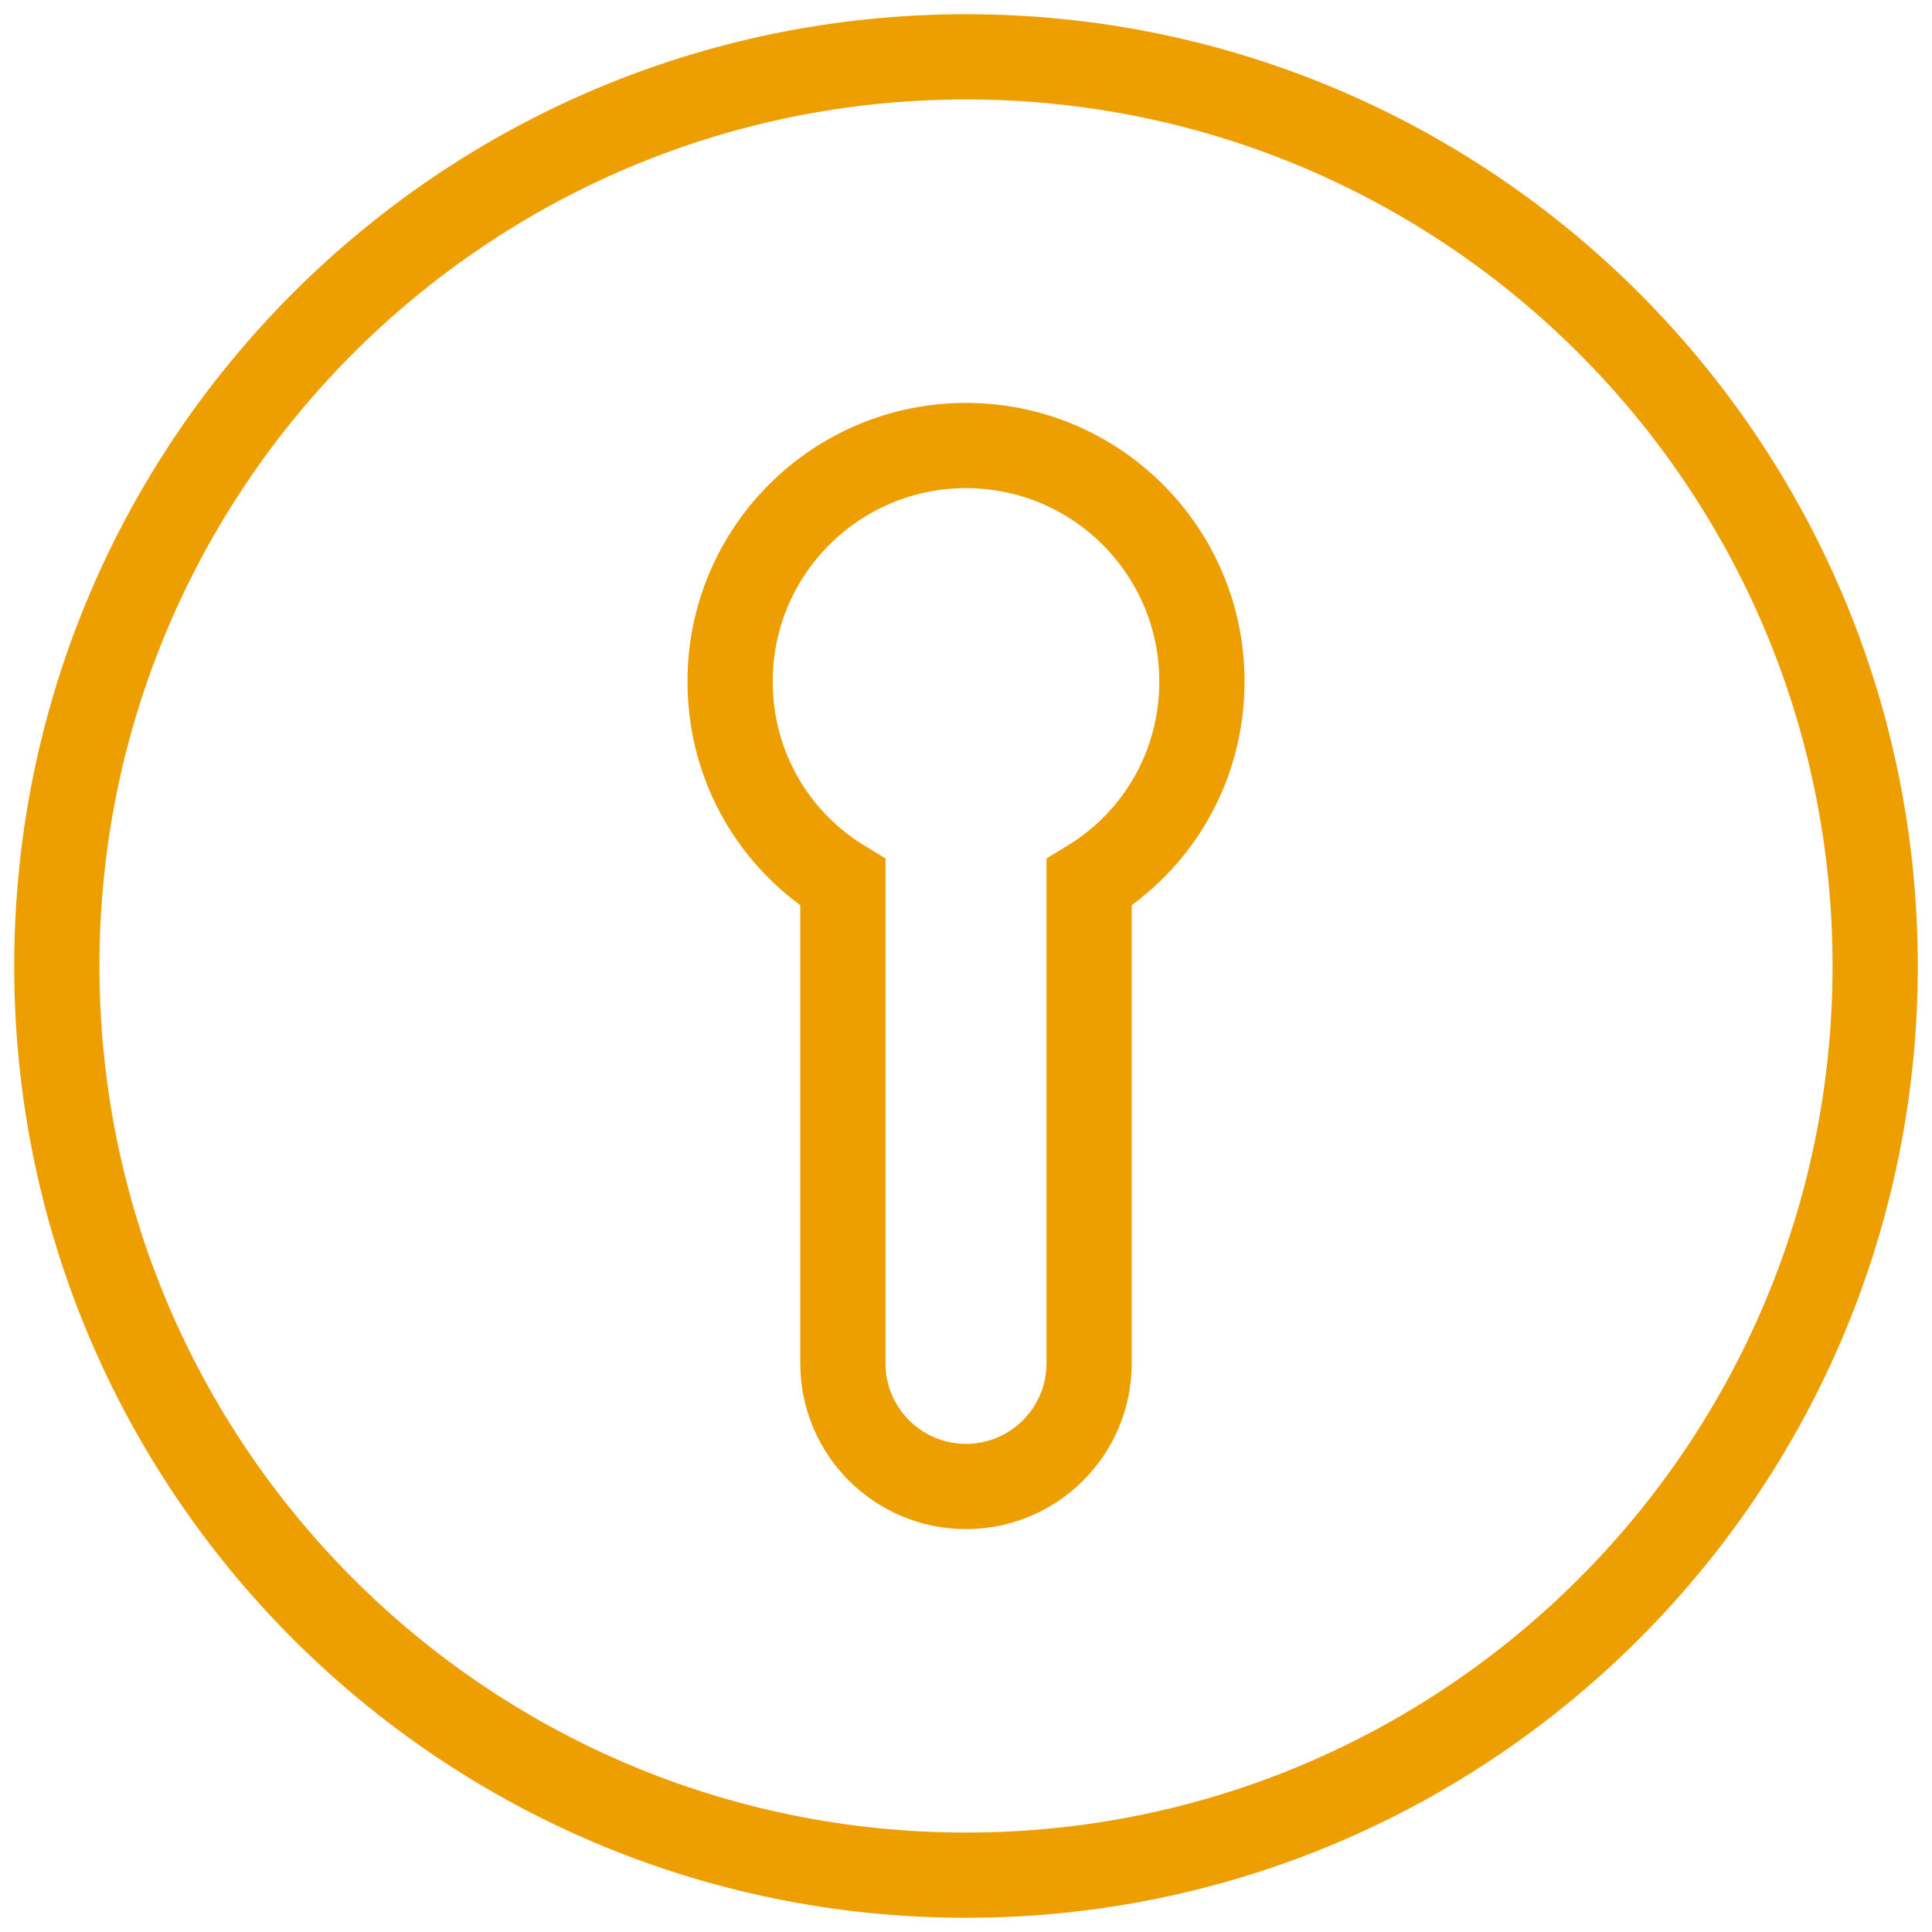
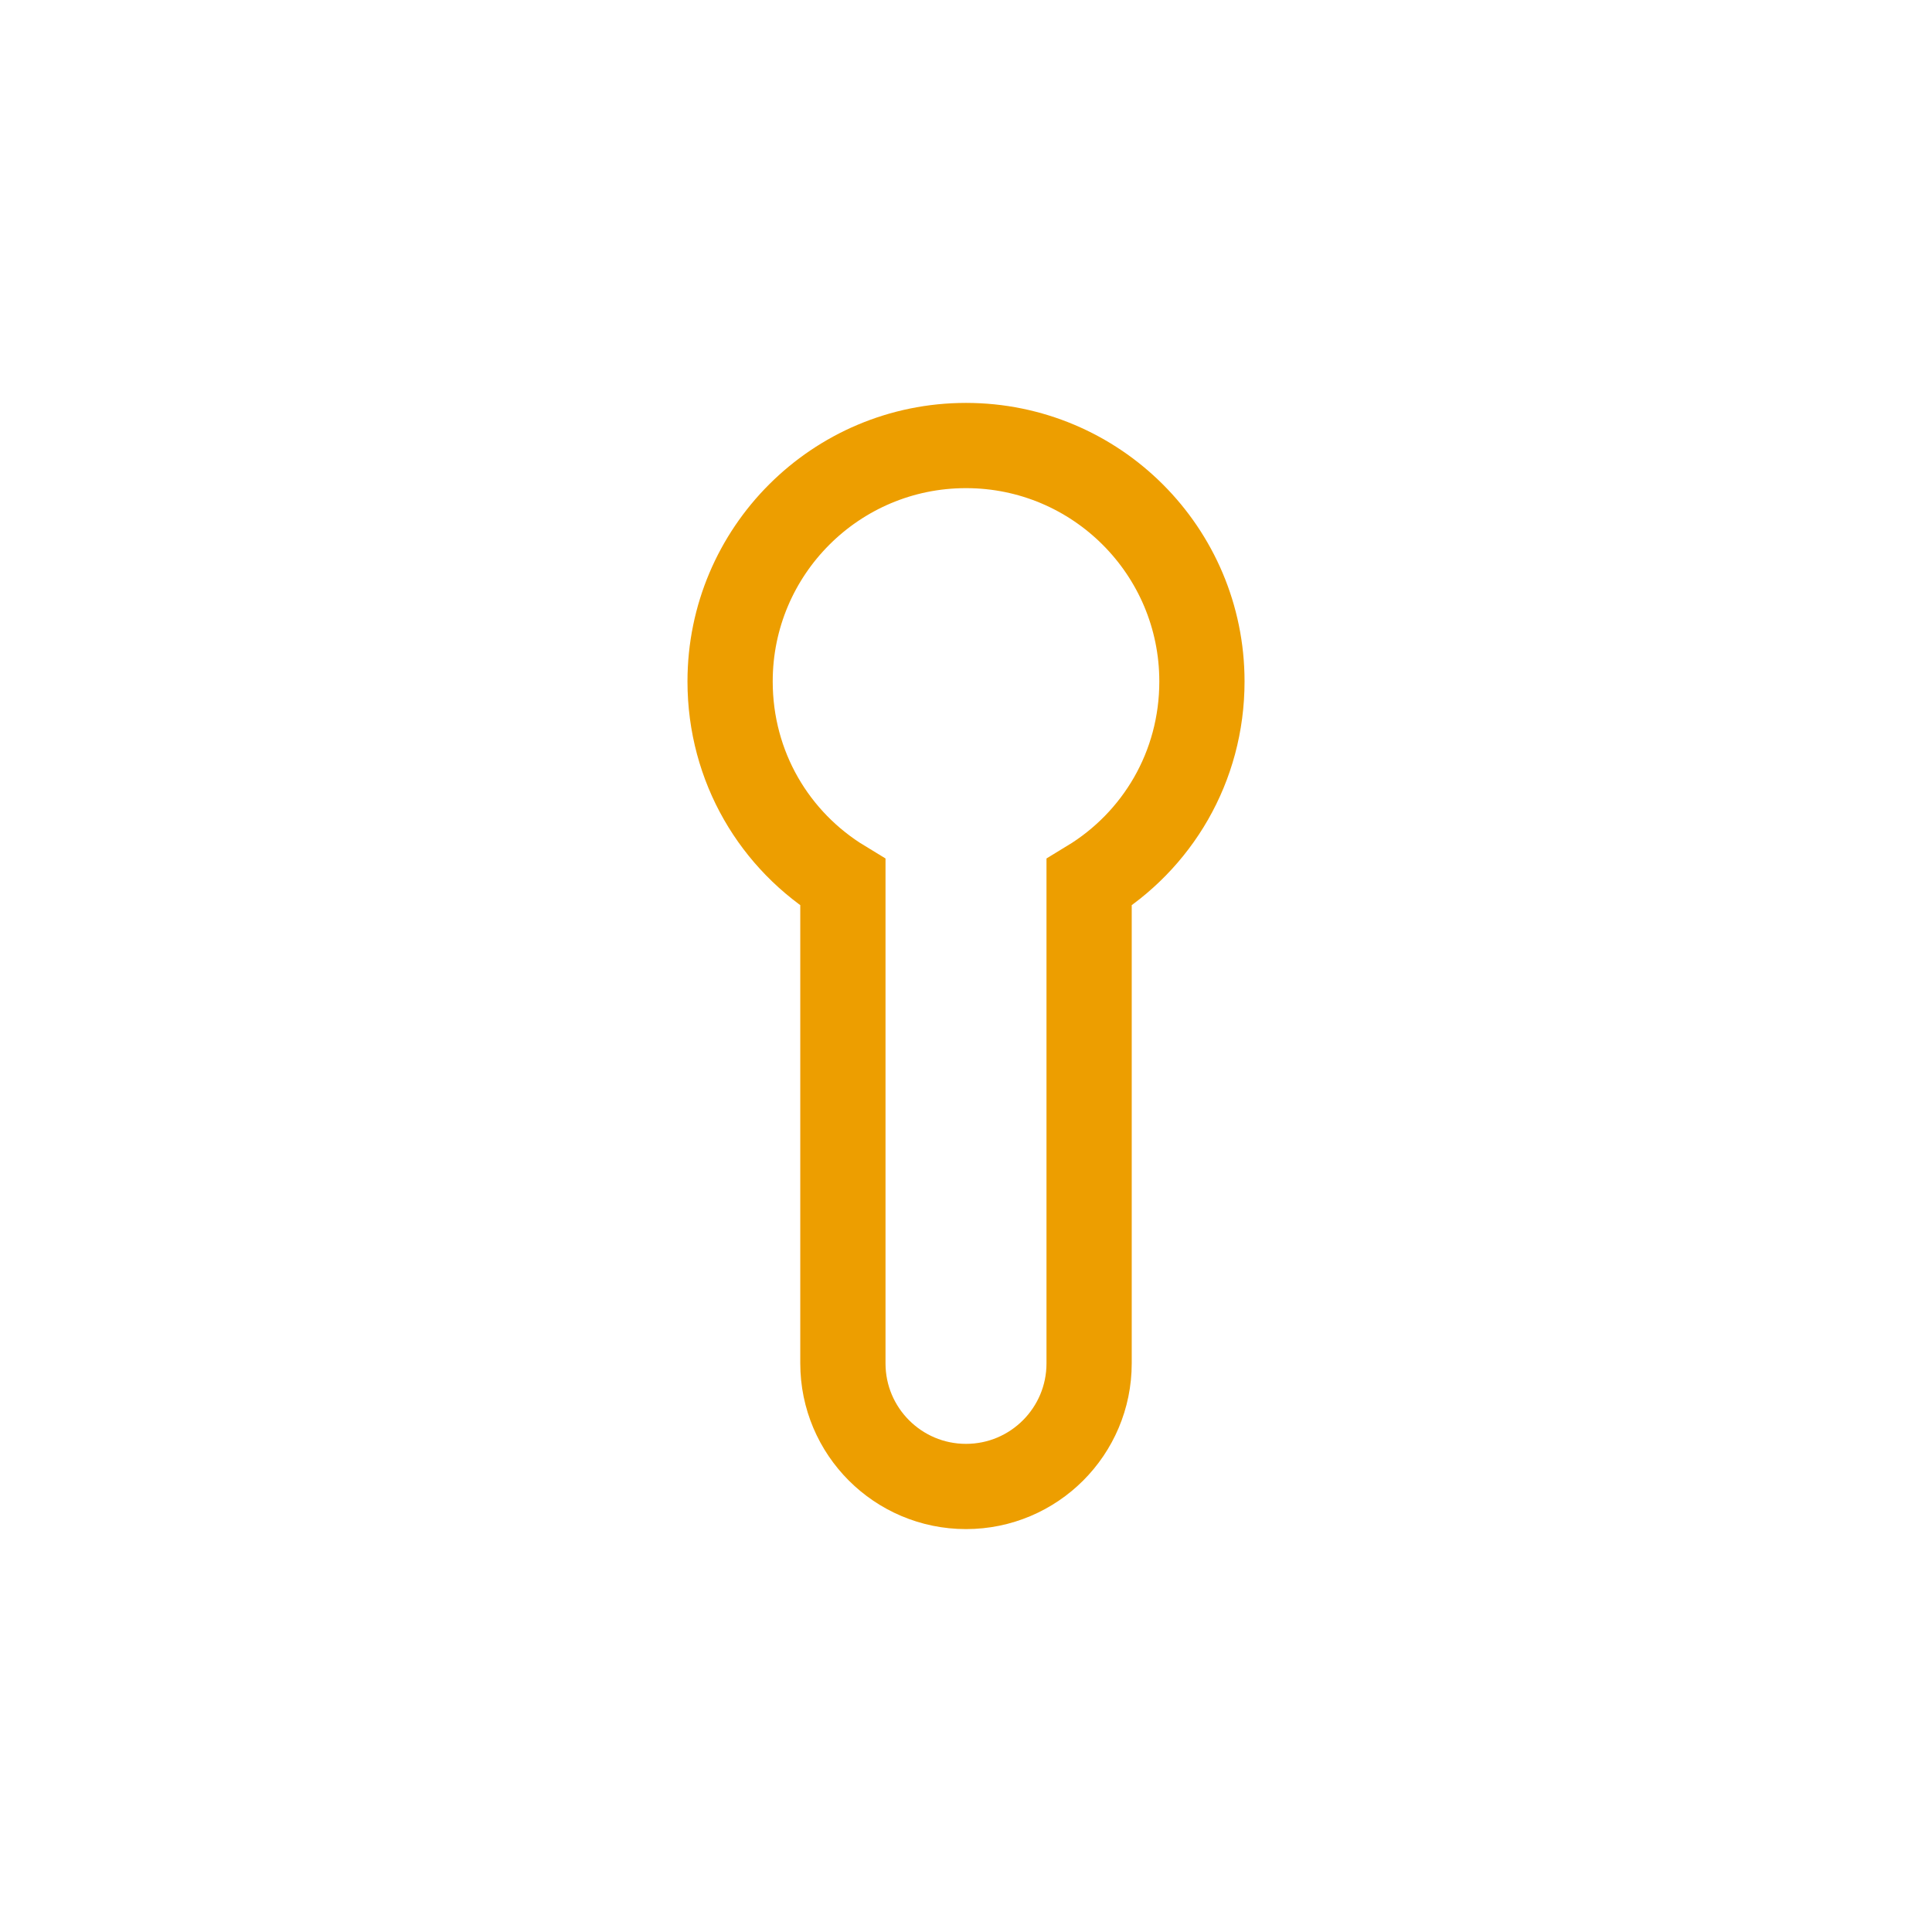
<svg xmlns="http://www.w3.org/2000/svg" width="68" height="68" viewBox="0 0 68 68" fill="none">
-   <path d="M66 34C66 51.673 51.673 66 34 66C16.327 66 2 51.673 2 34C2 16.327 16.327 2 34 2C51.673 2 66 16.327 66 34Z" stroke="#ED9E00" stroke-width="3" stroke-miterlimit="10" />
  <path d="M38.333 31.059C40.729 29.603 42.304 26.993 42.304 23.984C42.304 19.399 38.586 15.681 34 15.681C29.414 15.681 25.697 19.399 25.697 23.984C25.697 26.993 27.27 29.603 29.667 31.059V47.986C29.667 50.378 31.607 52.319 34 52.319C36.394 52.319 38.333 50.378 38.333 47.986V31.059Z" stroke="#ED9E00" stroke-width="3" stroke-miterlimit="10" />
</svg>